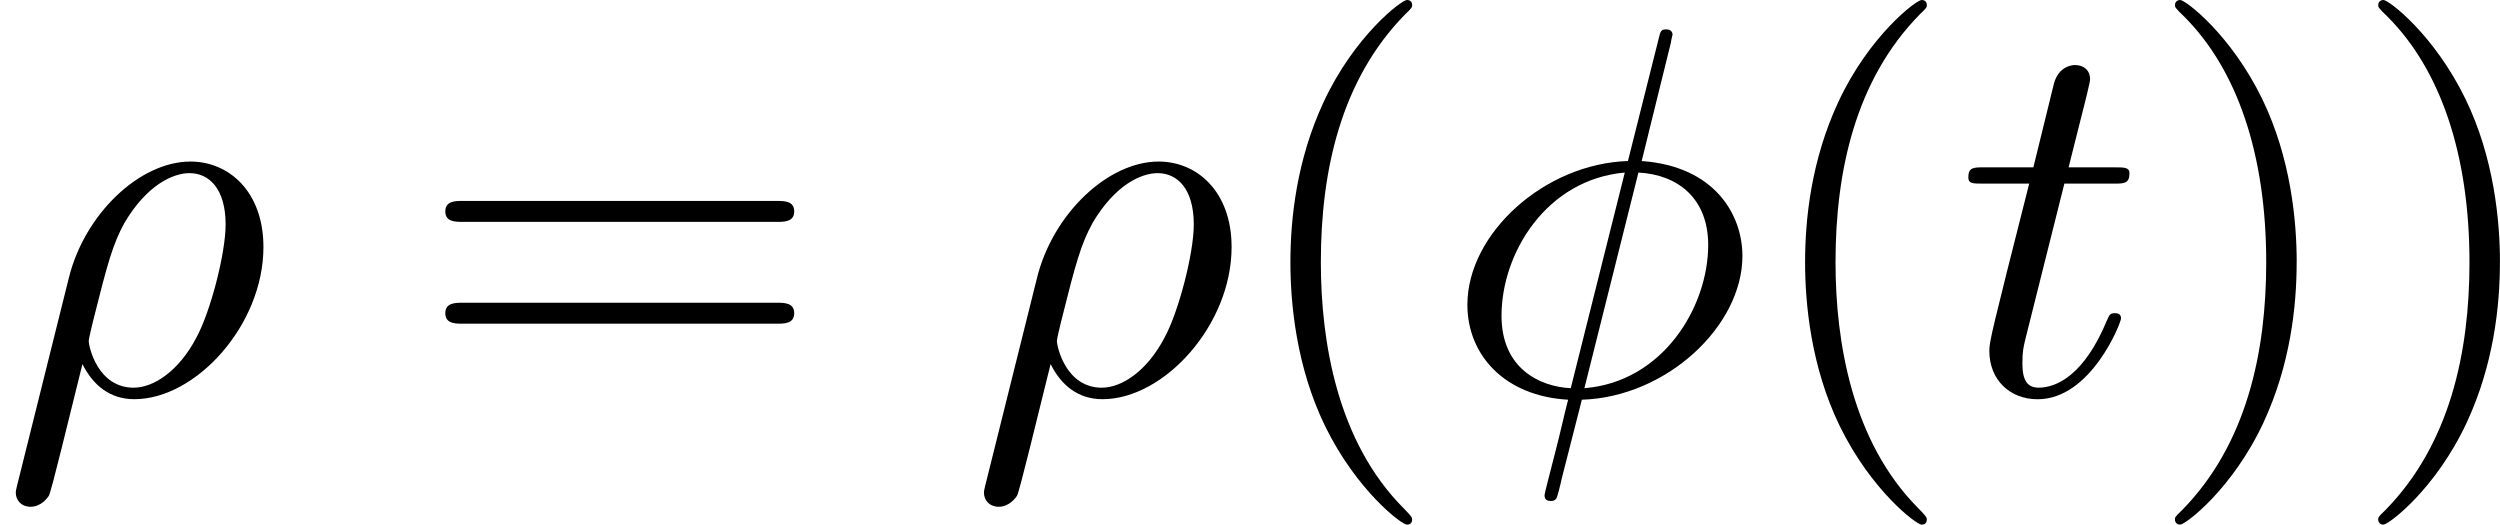
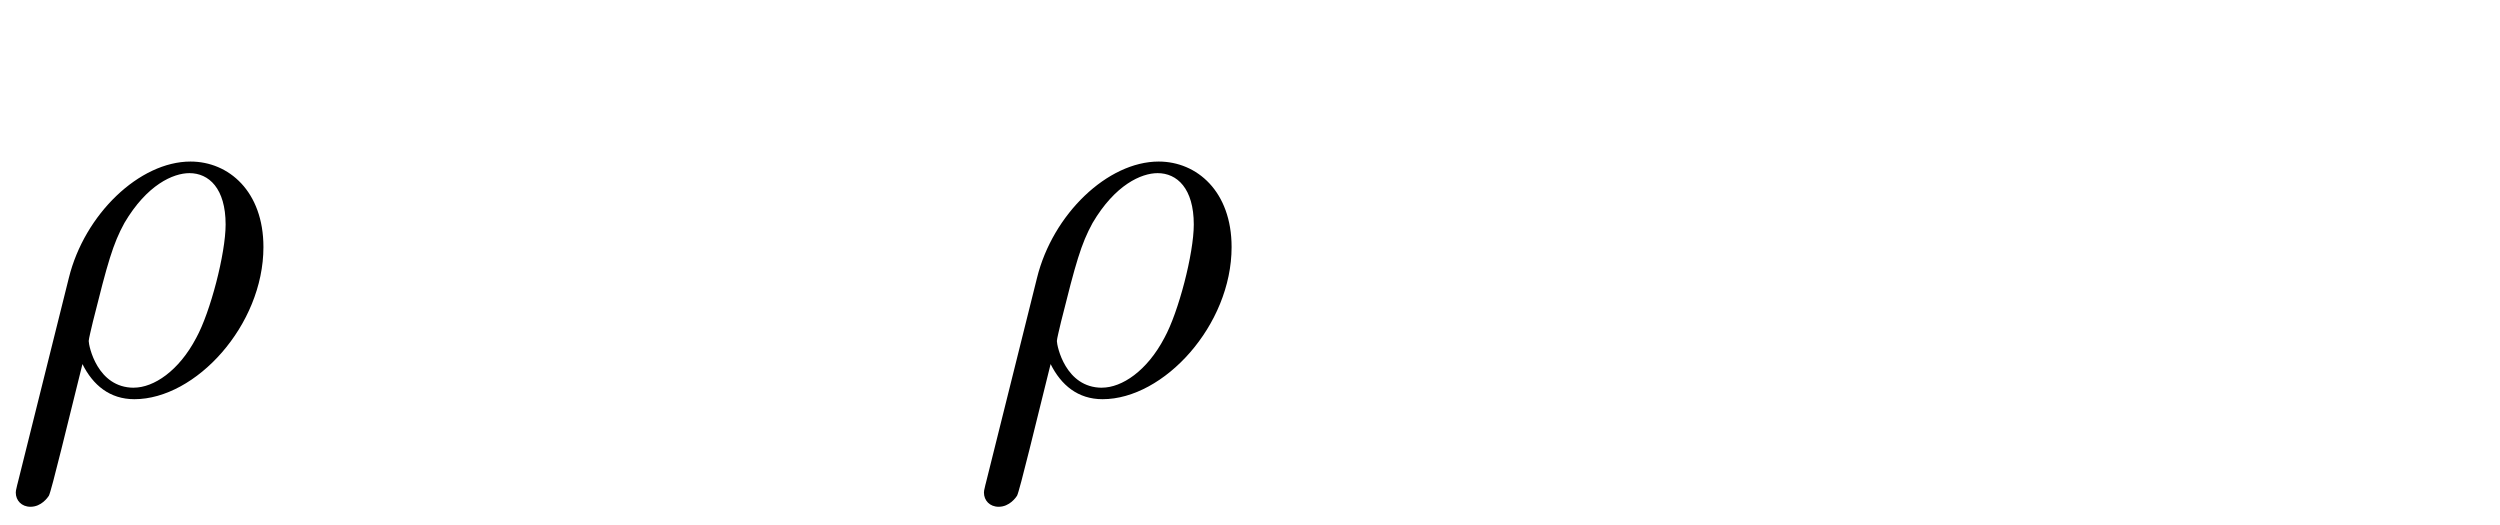
<svg xmlns="http://www.w3.org/2000/svg" xmlns:xlink="http://www.w3.org/1999/xlink" height="12.5pt" version="1.1" viewBox="61.768 55.293 47.475 9.963" width="59.566pt">
  <defs>
    <path d="m0.329 1.724c-0.03 0.12 -0.03 0.139 -0.03 0.159c0 0.149 0.11 0.269 0.279 0.269c0.209 0 0.329 -0.179 0.349 -0.209c0.05 -0.09 0.369 -1.425 0.638 -2.501c0.199 0.399 0.518 0.667 0.986 0.667c1.166 0 2.451 -1.405 2.451 -2.889c0 -1.056 -0.658 -1.624 -1.385 -1.624c-0.966 0 -2.012 0.996 -2.311 2.212l-0.976 3.915zm2.212 -1.833c-0.697 0 -0.857 -0.797 -0.857 -0.887c0 -0.04 0.05 -0.239 0.08 -0.369c0.279 -1.116 0.379 -1.474 0.598 -1.873c0.428 -0.727 0.927 -0.946 1.235 -0.946c0.369 0 0.687 0.289 0.687 0.976c0 0.548 -0.289 1.664 -0.558 2.152c-0.329 0.628 -0.807 0.946 -1.186 0.946z" id="g0-26" />
-     <path d="m4.354 -6.675c0 -0.02 0.03 -0.13 0.03 -0.139s0 -0.1 -0.12 -0.1c-0.1 0 -0.11 0.03 -0.149 0.199l-0.578 2.301c-1.584 0.05 -3.049 1.375 -3.049 2.73c0 0.946 0.697 1.734 1.913 1.803c-0.08 0.309 -0.149 0.628 -0.229 0.936c-0.12 0.468 -0.219 0.847 -0.219 0.877c0 0.1 0.07 0.11 0.12 0.11s0.07 -0.01 0.1 -0.04c0.02 -0.02 0.08 -0.259 0.11 -0.399l0.379 -1.484c1.604 -0.05 3.049 -1.395 3.049 -2.73c0 -0.787 -0.528 -1.704 -1.913 -1.803l0.558 -2.262zm-1.903 6.575c-0.598 -0.03 -1.315 -0.379 -1.315 -1.375c0 -1.196 0.857 -2.59 2.341 -2.72l-1.026 4.095zm1.285 -4.095c0.757 0.04 1.325 0.498 1.325 1.375c0 1.176 -0.857 2.6 -2.351 2.72l1.026 -4.095z" id="g0-30" />
-     <path d="m2.052 -3.985h0.936c0.199 0 0.299 0 0.299 -0.199c0 -0.11 -0.1 -0.11 -0.279 -0.11h-0.877c0.359 -1.415 0.408 -1.614 0.408 -1.674c0 -0.169 -0.12 -0.269 -0.289 -0.269c-0.03 0 -0.309 0.01 -0.399 0.359l-0.389 1.584h-0.936c-0.199 0 -0.299 0 -0.299 0.189c0 0.12 0.08 0.12 0.279 0.12h0.877c-0.717 2.829 -0.757 2.999 -0.757 3.178c0 0.538 0.379 0.917 0.917 0.917c1.016 0 1.584 -1.455 1.584 -1.534c0 -0.1 -0.08 -0.1 -0.12 -0.1c-0.09 0 -0.1 0.03 -0.149 0.139c-0.428 1.036 -0.956 1.275 -1.295 1.275c-0.209 0 -0.309 -0.13 -0.309 -0.458c0 -0.239 0.02 -0.309 0.06 -0.478l0.737 -2.939z" id="g0-116" />
-     <path d="m3.298 2.391c0 -0.03 0 -0.05 -0.169 -0.219c-1.245 -1.255 -1.564 -3.138 -1.564 -4.663c0 -1.734 0.379 -3.467 1.604 -4.712c0.13 -0.12 0.13 -0.139 0.13 -0.169c0 -0.07 -0.04 -0.1 -0.1 -0.1c-0.1 0 -0.996 0.677 -1.584 1.943c-0.508 1.096 -0.628 2.202 -0.628 3.039c0 0.777 0.11 1.983 0.658 3.108c0.598 1.225 1.455 1.873 1.554 1.873c0.06 0 0.1 -0.03 0.1 -0.1z" id="g1-40" />
-     <path d="m2.879 -2.491c0 -0.777 -0.11 -1.983 -0.658 -3.108c-0.598 -1.225 -1.455 -1.873 -1.554 -1.873c-0.06 0 -0.1 0.04 -0.1 0.1c0 0.03 0 0.05 0.189 0.229c0.976 0.986 1.544 2.57 1.544 4.653c0 1.704 -0.369 3.457 -1.604 4.712c-0.13 0.12 -0.13 0.139 -0.13 0.169c0 0.06 0.04 0.1 0.1 0.1c0.1 0 0.996 -0.677 1.584 -1.943c0.508 -1.096 0.628 -2.202 0.628 -3.039z" id="g1-41" />
-     <path d="m6.844 -3.258c0.149 0 0.339 0 0.339 -0.199s-0.189 -0.199 -0.329 -0.199h-5.968c-0.139 0 -0.329 0 -0.329 0.199s0.189 0.199 0.339 0.199h5.948zm0.01 1.933c0.139 0 0.329 0 0.329 -0.199s-0.189 -0.199 -0.339 -0.199h-5.948c-0.149 0 -0.339 0 -0.339 0.199s0.189 0.199 0.329 0.199h5.968z" id="g1-61" />
  </defs>
  <g id="page1">
    <use x="61.768" xlink:href="#g0-26" y="62.765" />
    <use x="69.667" xlink:href="#g1-61" y="62.765" />
    <use x="80.154" xlink:href="#g0-26" y="62.765" />
    <use x="85.286" xlink:href="#g1-40" y="62.765" />
    <use x="89.146" xlink:href="#g0-30" y="62.765" />
    <use x="95.06" xlink:href="#g1-40" y="62.765" />
    <use x="98.92" xlink:href="#g0-116" y="62.765" />
    <use x="102.504" xlink:href="#g1-41" y="62.765" />
    <use x="106.364" xlink:href="#g1-41" y="62.765" />
  </g>
</svg>